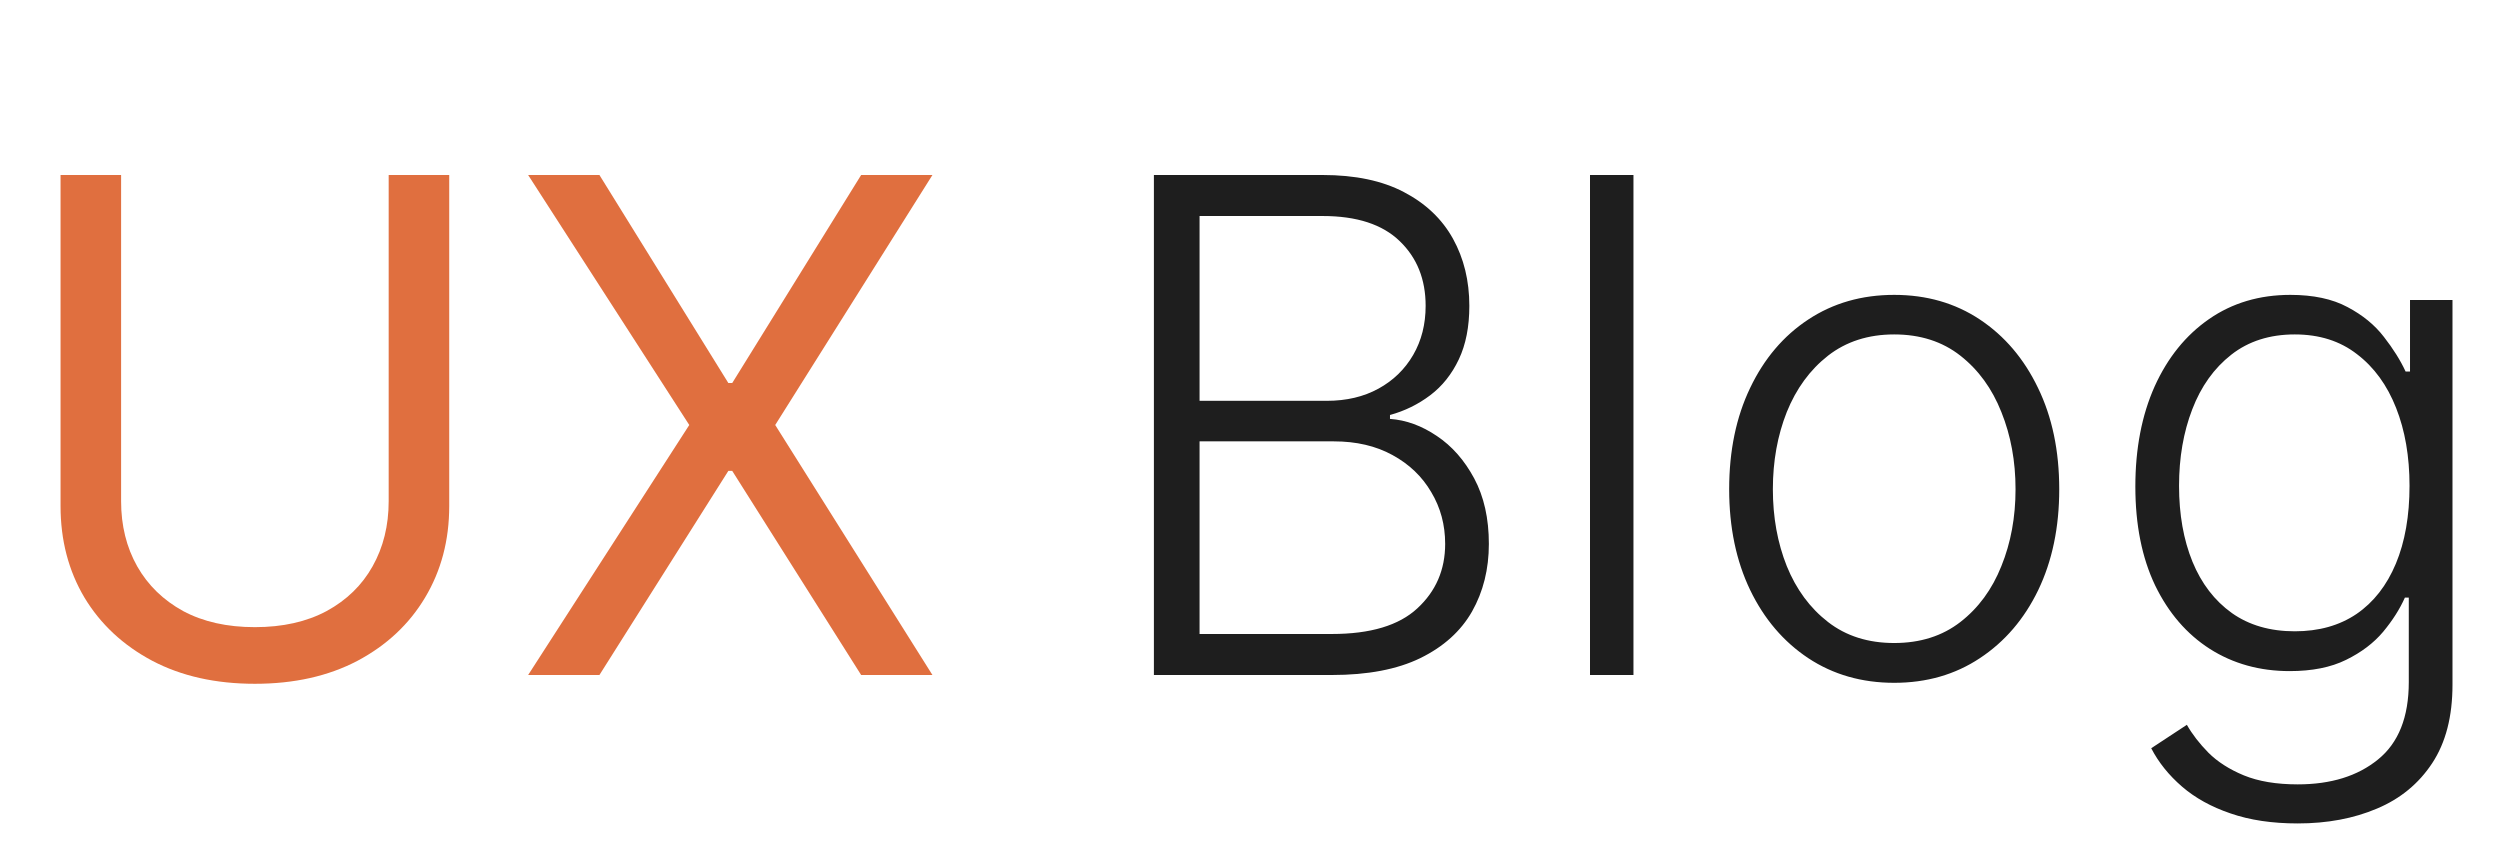
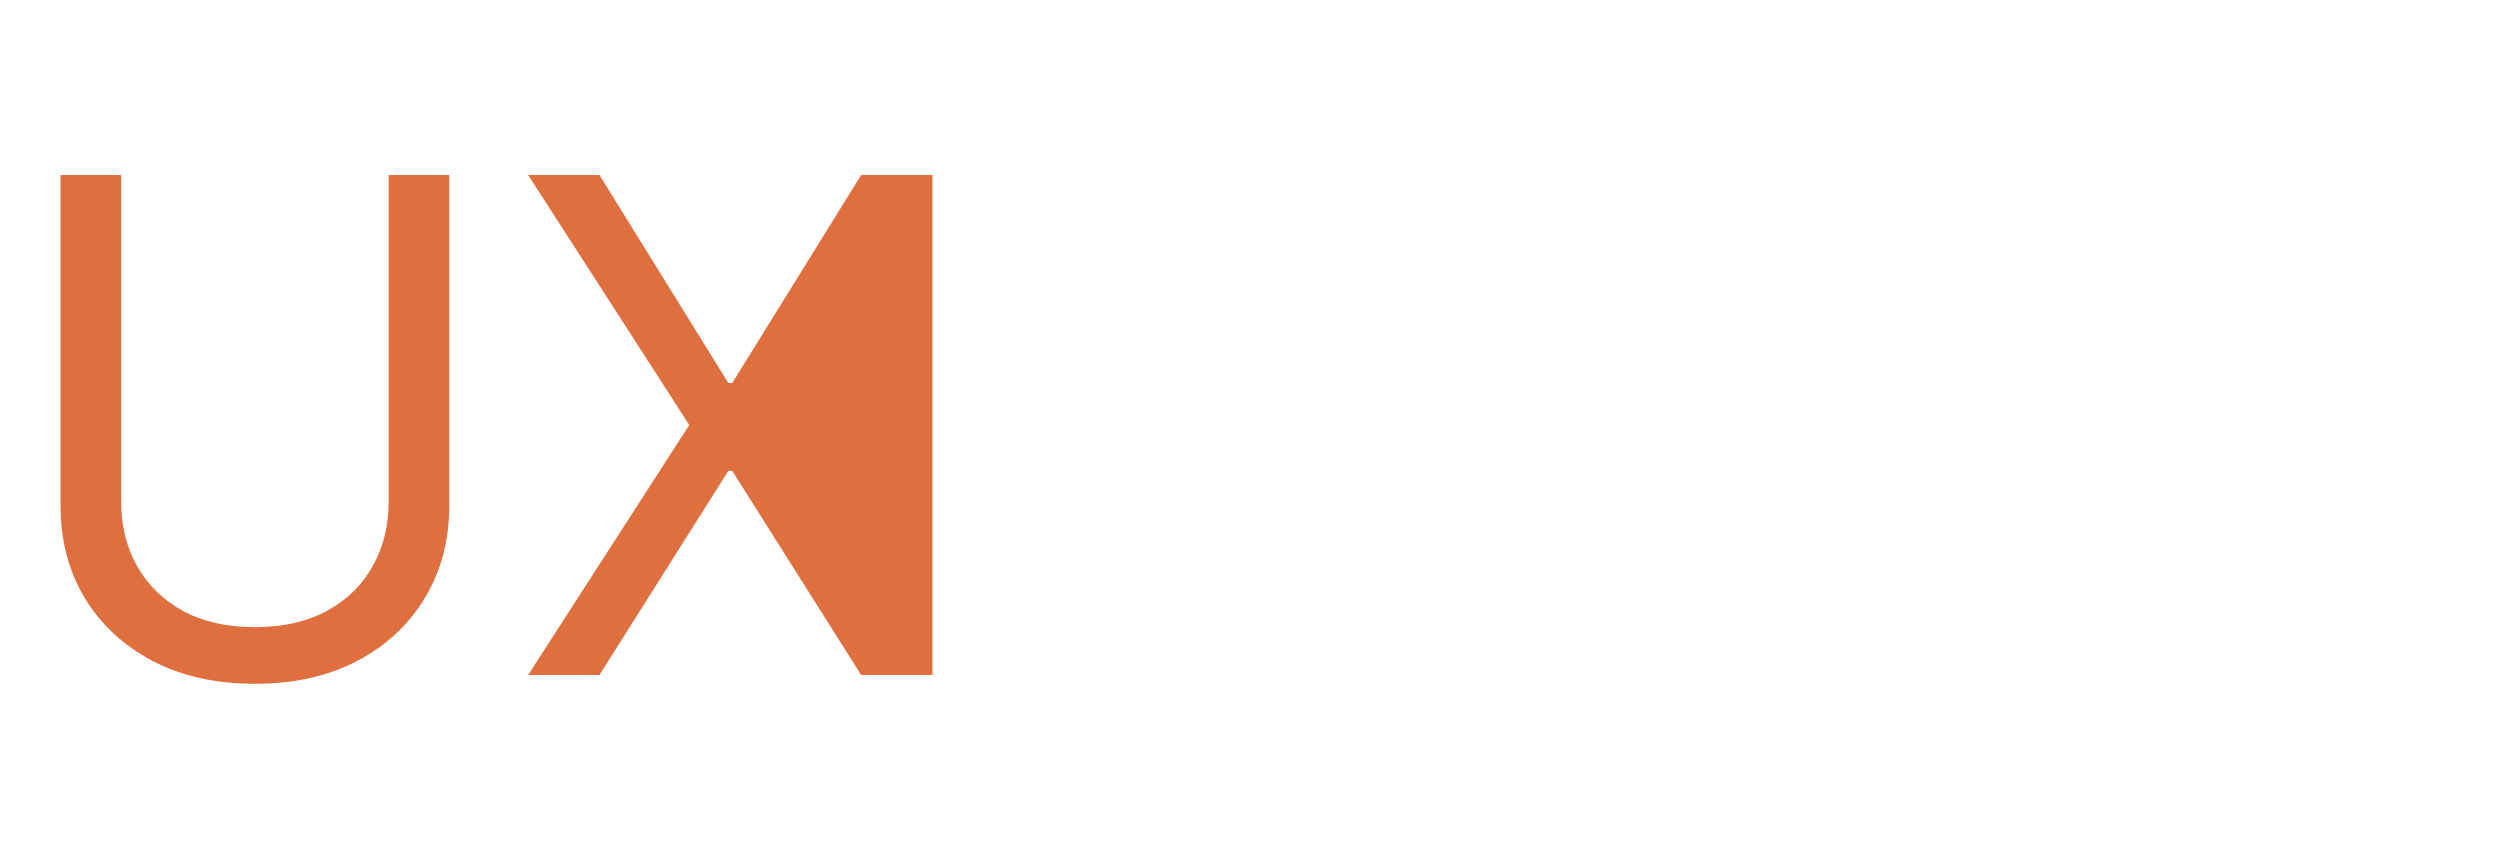
<svg xmlns="http://www.w3.org/2000/svg" width="200" height="68" viewBox="0 0 200 68" fill="none">
-   <path d="M31.094 14H35.938V40.484C35.938 43.219 35.293 45.66 34.004 47.809C32.728 49.944 30.924 51.63 28.594 52.867C26.263 54.091 23.529 54.703 20.391 54.703C17.253 54.703 14.518 54.091 12.188 52.867C9.857 51.63 8.047 49.944 6.758 47.809C5.482 45.66 4.844 43.219 4.844 40.484V14H9.688V40.094C9.688 42.047 10.117 43.785 10.977 45.309C11.836 46.819 13.06 48.01 14.648 48.883C16.25 49.742 18.164 50.172 20.391 50.172C22.617 50.172 24.531 49.742 26.133 48.883C27.734 48.01 28.958 46.819 29.805 45.309C30.664 43.785 31.094 42.047 31.094 40.094V14ZM47.954 14L58.267 30.641H58.579L68.892 14H74.595L62.017 34L74.595 54H68.892L58.579 37.672H58.267L47.954 54H42.251L55.142 34L42.251 14H47.954Z" fill="#E06F3F" />
-   <path d="M92.312 54V14H105.809C108.413 14 110.581 14.456 112.313 15.367C114.057 16.279 115.366 17.522 116.238 19.098C117.111 20.673 117.547 22.463 117.547 24.469C117.547 26.135 117.267 27.561 116.707 28.746C116.147 29.931 115.385 30.888 114.422 31.617C113.458 32.346 112.384 32.874 111.199 33.199V33.512C112.488 33.603 113.738 34.059 114.949 34.879C116.16 35.686 117.156 36.819 117.938 38.277C118.719 39.736 119.109 41.48 119.109 43.512C119.109 45.53 118.66 47.333 117.762 48.922C116.863 50.497 115.483 51.741 113.621 52.652C111.772 53.551 109.415 54 106.551 54H92.312ZM95.965 50.719H106.551C109.637 50.719 111.915 50.035 113.387 48.668C114.871 47.301 115.613 45.582 115.613 43.512C115.613 41.988 115.242 40.608 114.5 39.371C113.771 38.121 112.736 37.132 111.395 36.402C110.066 35.673 108.504 35.309 106.707 35.309H95.965V50.719ZM95.965 32.066H106.141C107.716 32.066 109.096 31.741 110.281 31.09C111.466 30.439 112.391 29.54 113.055 28.395C113.719 27.249 114.051 25.94 114.051 24.469C114.051 22.346 113.361 20.621 111.98 19.293C110.6 17.952 108.543 17.281 105.809 17.281H95.965V32.066ZM130.677 14V54H127.2V14H130.677ZM151.536 54.625C148.945 54.625 146.653 53.967 144.661 52.652C142.682 51.337 141.132 49.521 140.013 47.203C138.893 44.872 138.333 42.184 138.333 39.137C138.333 36.064 138.893 33.362 140.013 31.031C141.132 28.688 142.682 26.865 144.661 25.562C146.653 24.247 148.945 23.59 151.536 23.59C154.127 23.59 156.412 24.247 158.392 25.562C160.371 26.878 161.92 28.701 163.04 31.031C164.173 33.362 164.739 36.064 164.739 39.137C164.739 42.184 164.179 44.872 163.06 47.203C161.94 49.521 160.384 51.337 158.392 52.652C156.412 53.967 154.127 54.625 151.536 54.625ZM151.536 51.441C153.619 51.441 155.384 50.882 156.829 49.762C158.274 48.642 159.368 47.151 160.11 45.289C160.866 43.427 161.243 41.376 161.243 39.137C161.243 36.897 160.866 34.84 160.11 32.965C159.368 31.09 158.274 29.586 156.829 28.453C155.384 27.32 153.619 26.754 151.536 26.754C149.466 26.754 147.701 27.32 146.243 28.453C144.798 29.586 143.698 31.09 142.942 32.965C142.2 34.84 141.829 36.897 141.829 39.137C141.829 41.376 142.2 43.427 142.942 45.289C143.698 47.151 144.798 48.642 146.243 49.762C147.688 50.882 149.453 51.441 151.536 51.441ZM183.816 65.875C181.772 65.875 179.982 65.608 178.445 65.074C176.909 64.553 175.613 63.837 174.559 62.926C173.504 62.014 172.684 60.992 172.098 59.859L174.949 57.984C175.379 58.74 175.952 59.482 176.668 60.211C177.397 60.94 178.341 61.546 179.5 62.027C180.672 62.509 182.111 62.75 183.816 62.75C186.473 62.75 188.615 62.086 190.242 60.758C191.883 59.43 192.703 57.366 192.703 54.566V47.809H192.391C191.987 48.72 191.408 49.632 190.652 50.543C189.897 51.441 188.908 52.19 187.684 52.789C186.473 53.388 184.969 53.688 183.172 53.688C180.776 53.688 178.647 53.095 176.785 51.91C174.936 50.725 173.478 49.033 172.41 46.832C171.355 44.618 170.828 41.982 170.828 38.922C170.828 35.888 171.342 33.219 172.371 30.914C173.413 28.609 174.865 26.812 176.727 25.523C178.589 24.234 180.757 23.59 183.23 23.59C185.066 23.59 186.59 23.915 187.801 24.566C189.012 25.204 189.982 25.999 190.711 26.949C191.453 27.9 192.033 28.824 192.449 29.723H192.801V24H196.199V54.781C196.199 57.32 195.659 59.41 194.578 61.051C193.497 62.691 192.026 63.902 190.164 64.684C188.302 65.478 186.186 65.875 183.816 65.875ZM183.582 50.504C185.509 50.504 187.156 50.042 188.523 49.117C189.891 48.18 190.939 46.839 191.668 45.094C192.397 43.349 192.762 41.272 192.762 38.863C192.762 36.52 192.404 34.443 191.688 32.633C190.971 30.81 189.93 29.378 188.562 28.336C187.208 27.281 185.548 26.754 183.582 26.754C181.577 26.754 179.884 27.294 178.504 28.375C177.124 29.456 176.082 30.914 175.379 32.75C174.676 34.573 174.324 36.611 174.324 38.863C174.324 41.155 174.682 43.18 175.398 44.938C176.115 46.682 177.163 48.05 178.543 49.039C179.923 50.016 181.603 50.504 183.582 50.504Z" fill="#1E1E1E" />
+   <path d="M31.094 14H35.938V40.484C35.938 43.219 35.293 45.66 34.004 47.809C32.728 49.944 30.924 51.63 28.594 52.867C26.263 54.091 23.529 54.703 20.391 54.703C17.253 54.703 14.518 54.091 12.188 52.867C9.857 51.63 8.047 49.944 6.758 47.809C5.482 45.66 4.844 43.219 4.844 40.484V14H9.688V40.094C9.688 42.047 10.117 43.785 10.977 45.309C11.836 46.819 13.06 48.01 14.648 48.883C16.25 49.742 18.164 50.172 20.391 50.172C22.617 50.172 24.531 49.742 26.133 48.883C27.734 48.01 28.958 46.819 29.805 45.309C30.664 43.785 31.094 42.047 31.094 40.094V14ZM47.954 14L58.267 30.641H58.579L68.892 14H74.595L74.595 54H68.892L58.579 37.672H58.267L47.954 54H42.251L55.142 34L42.251 14H47.954Z" fill="#E06F3F" />
</svg>